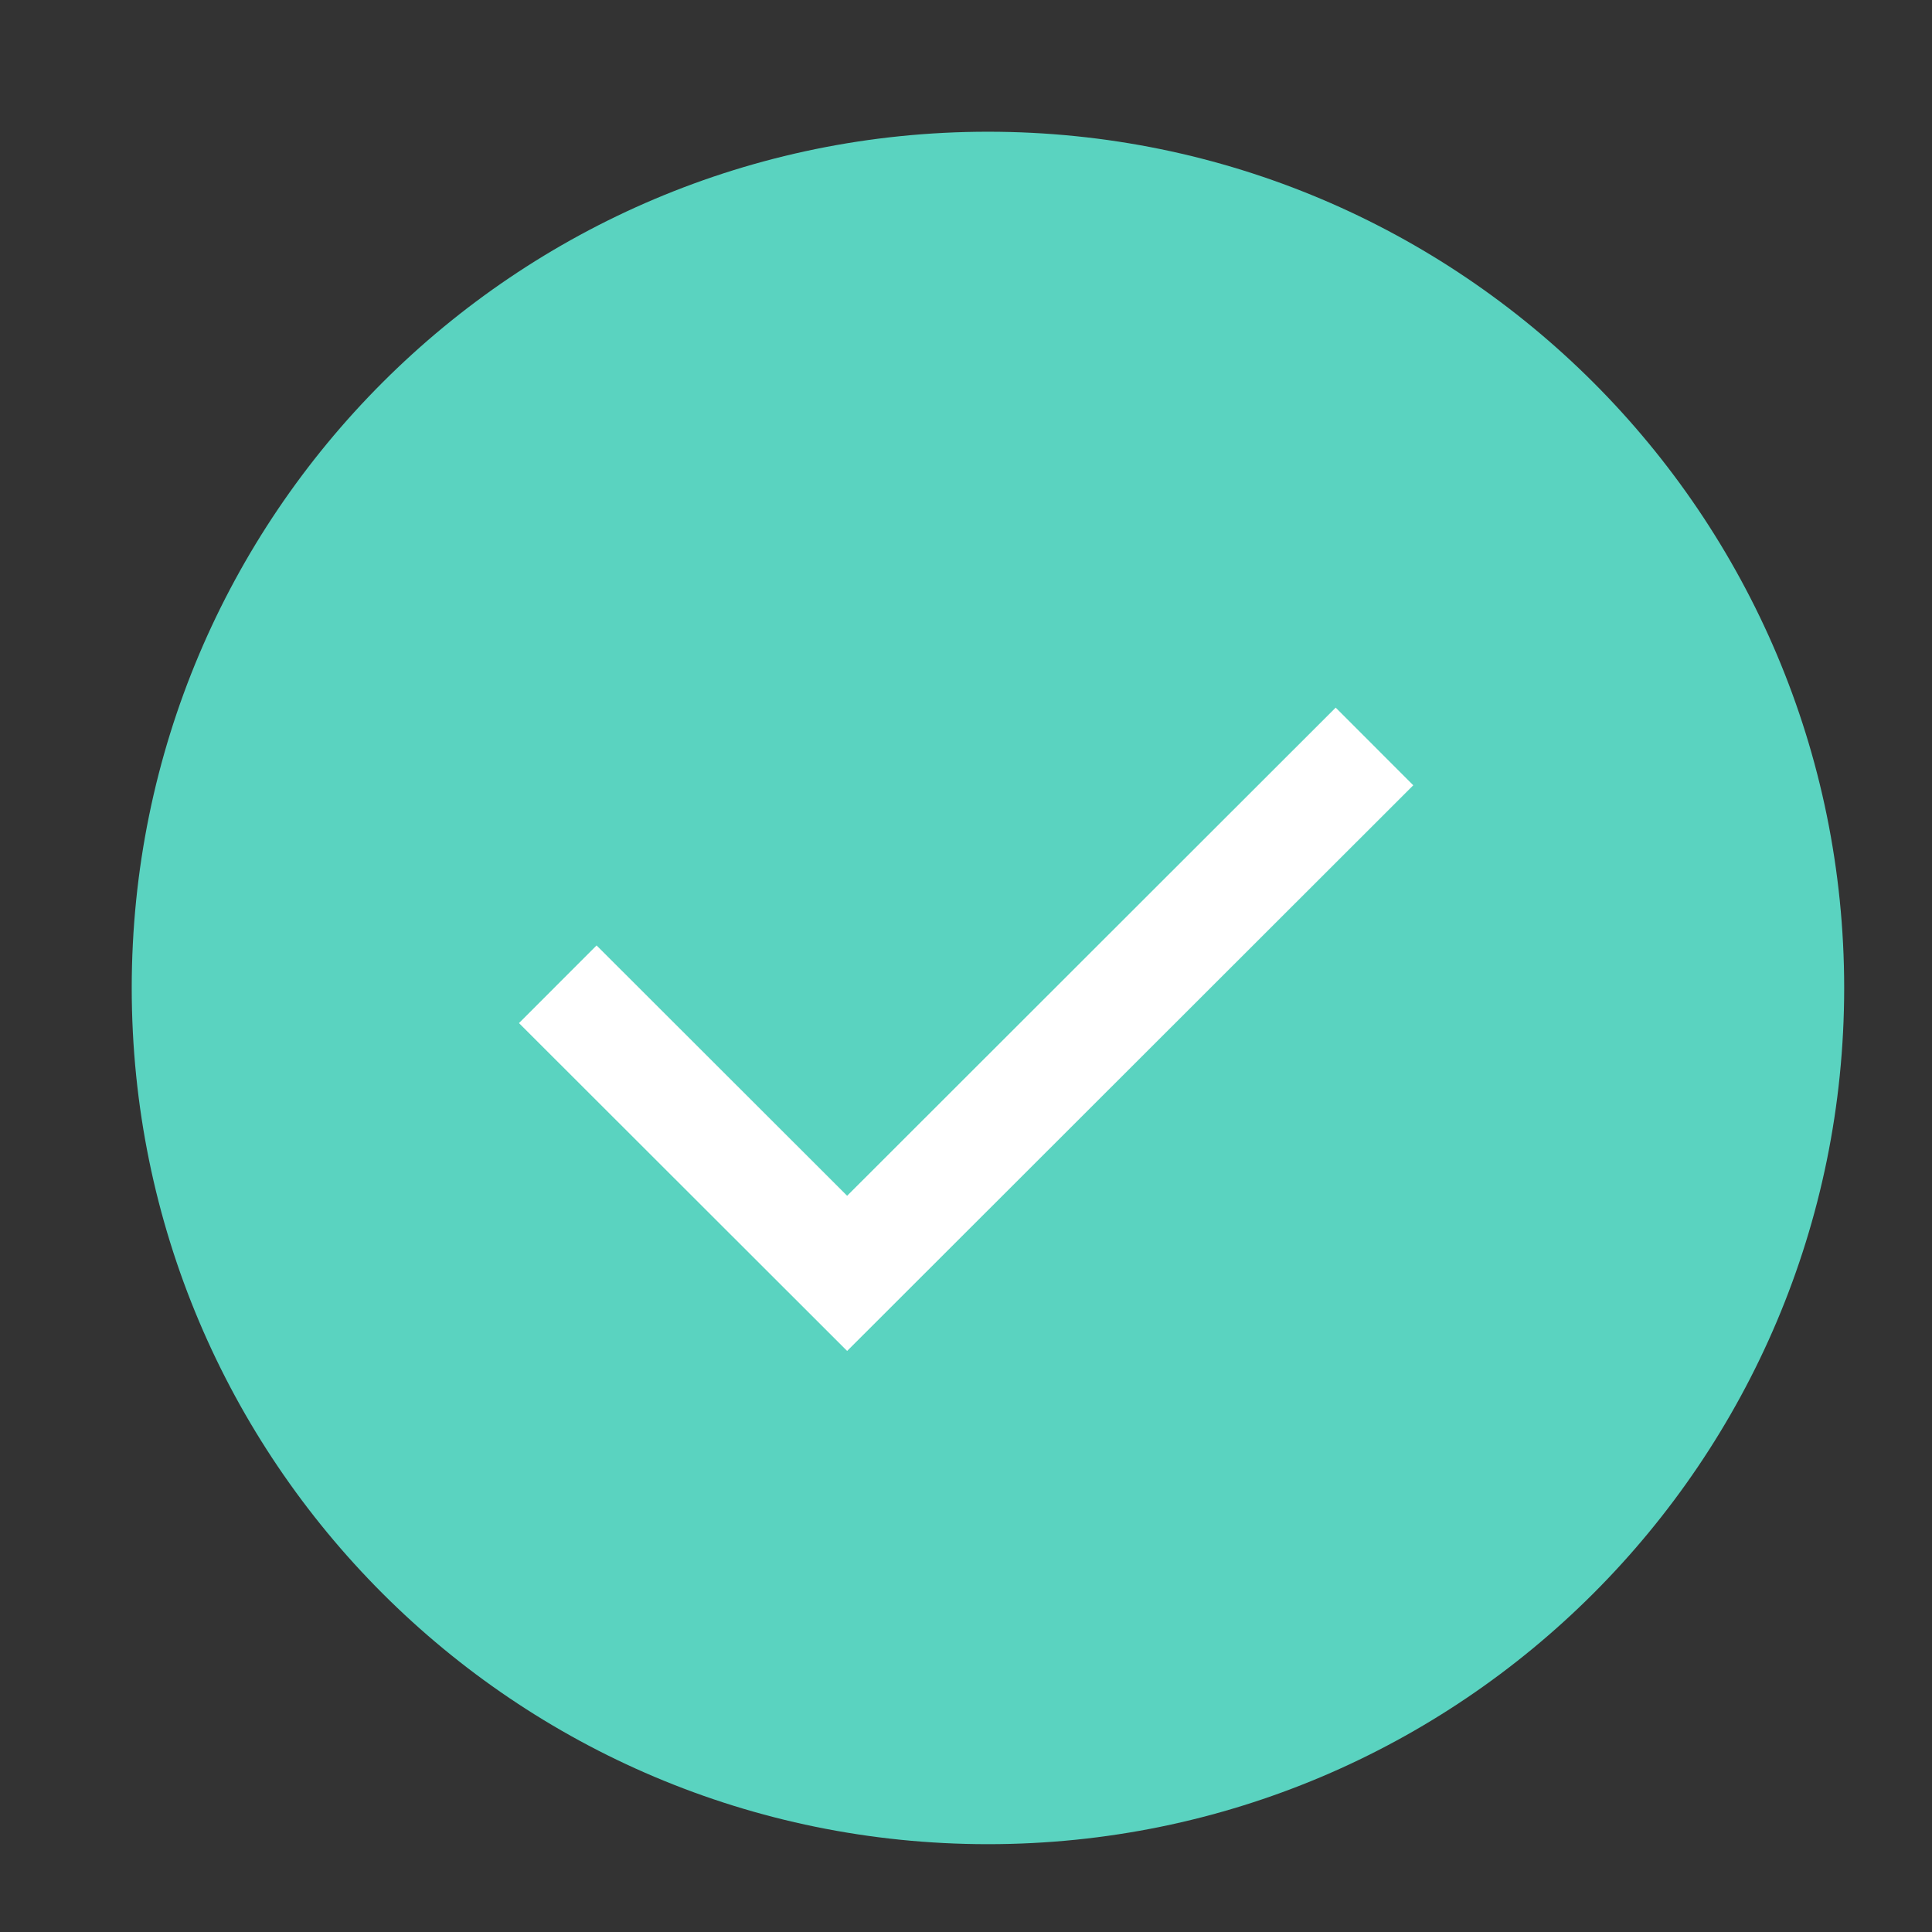
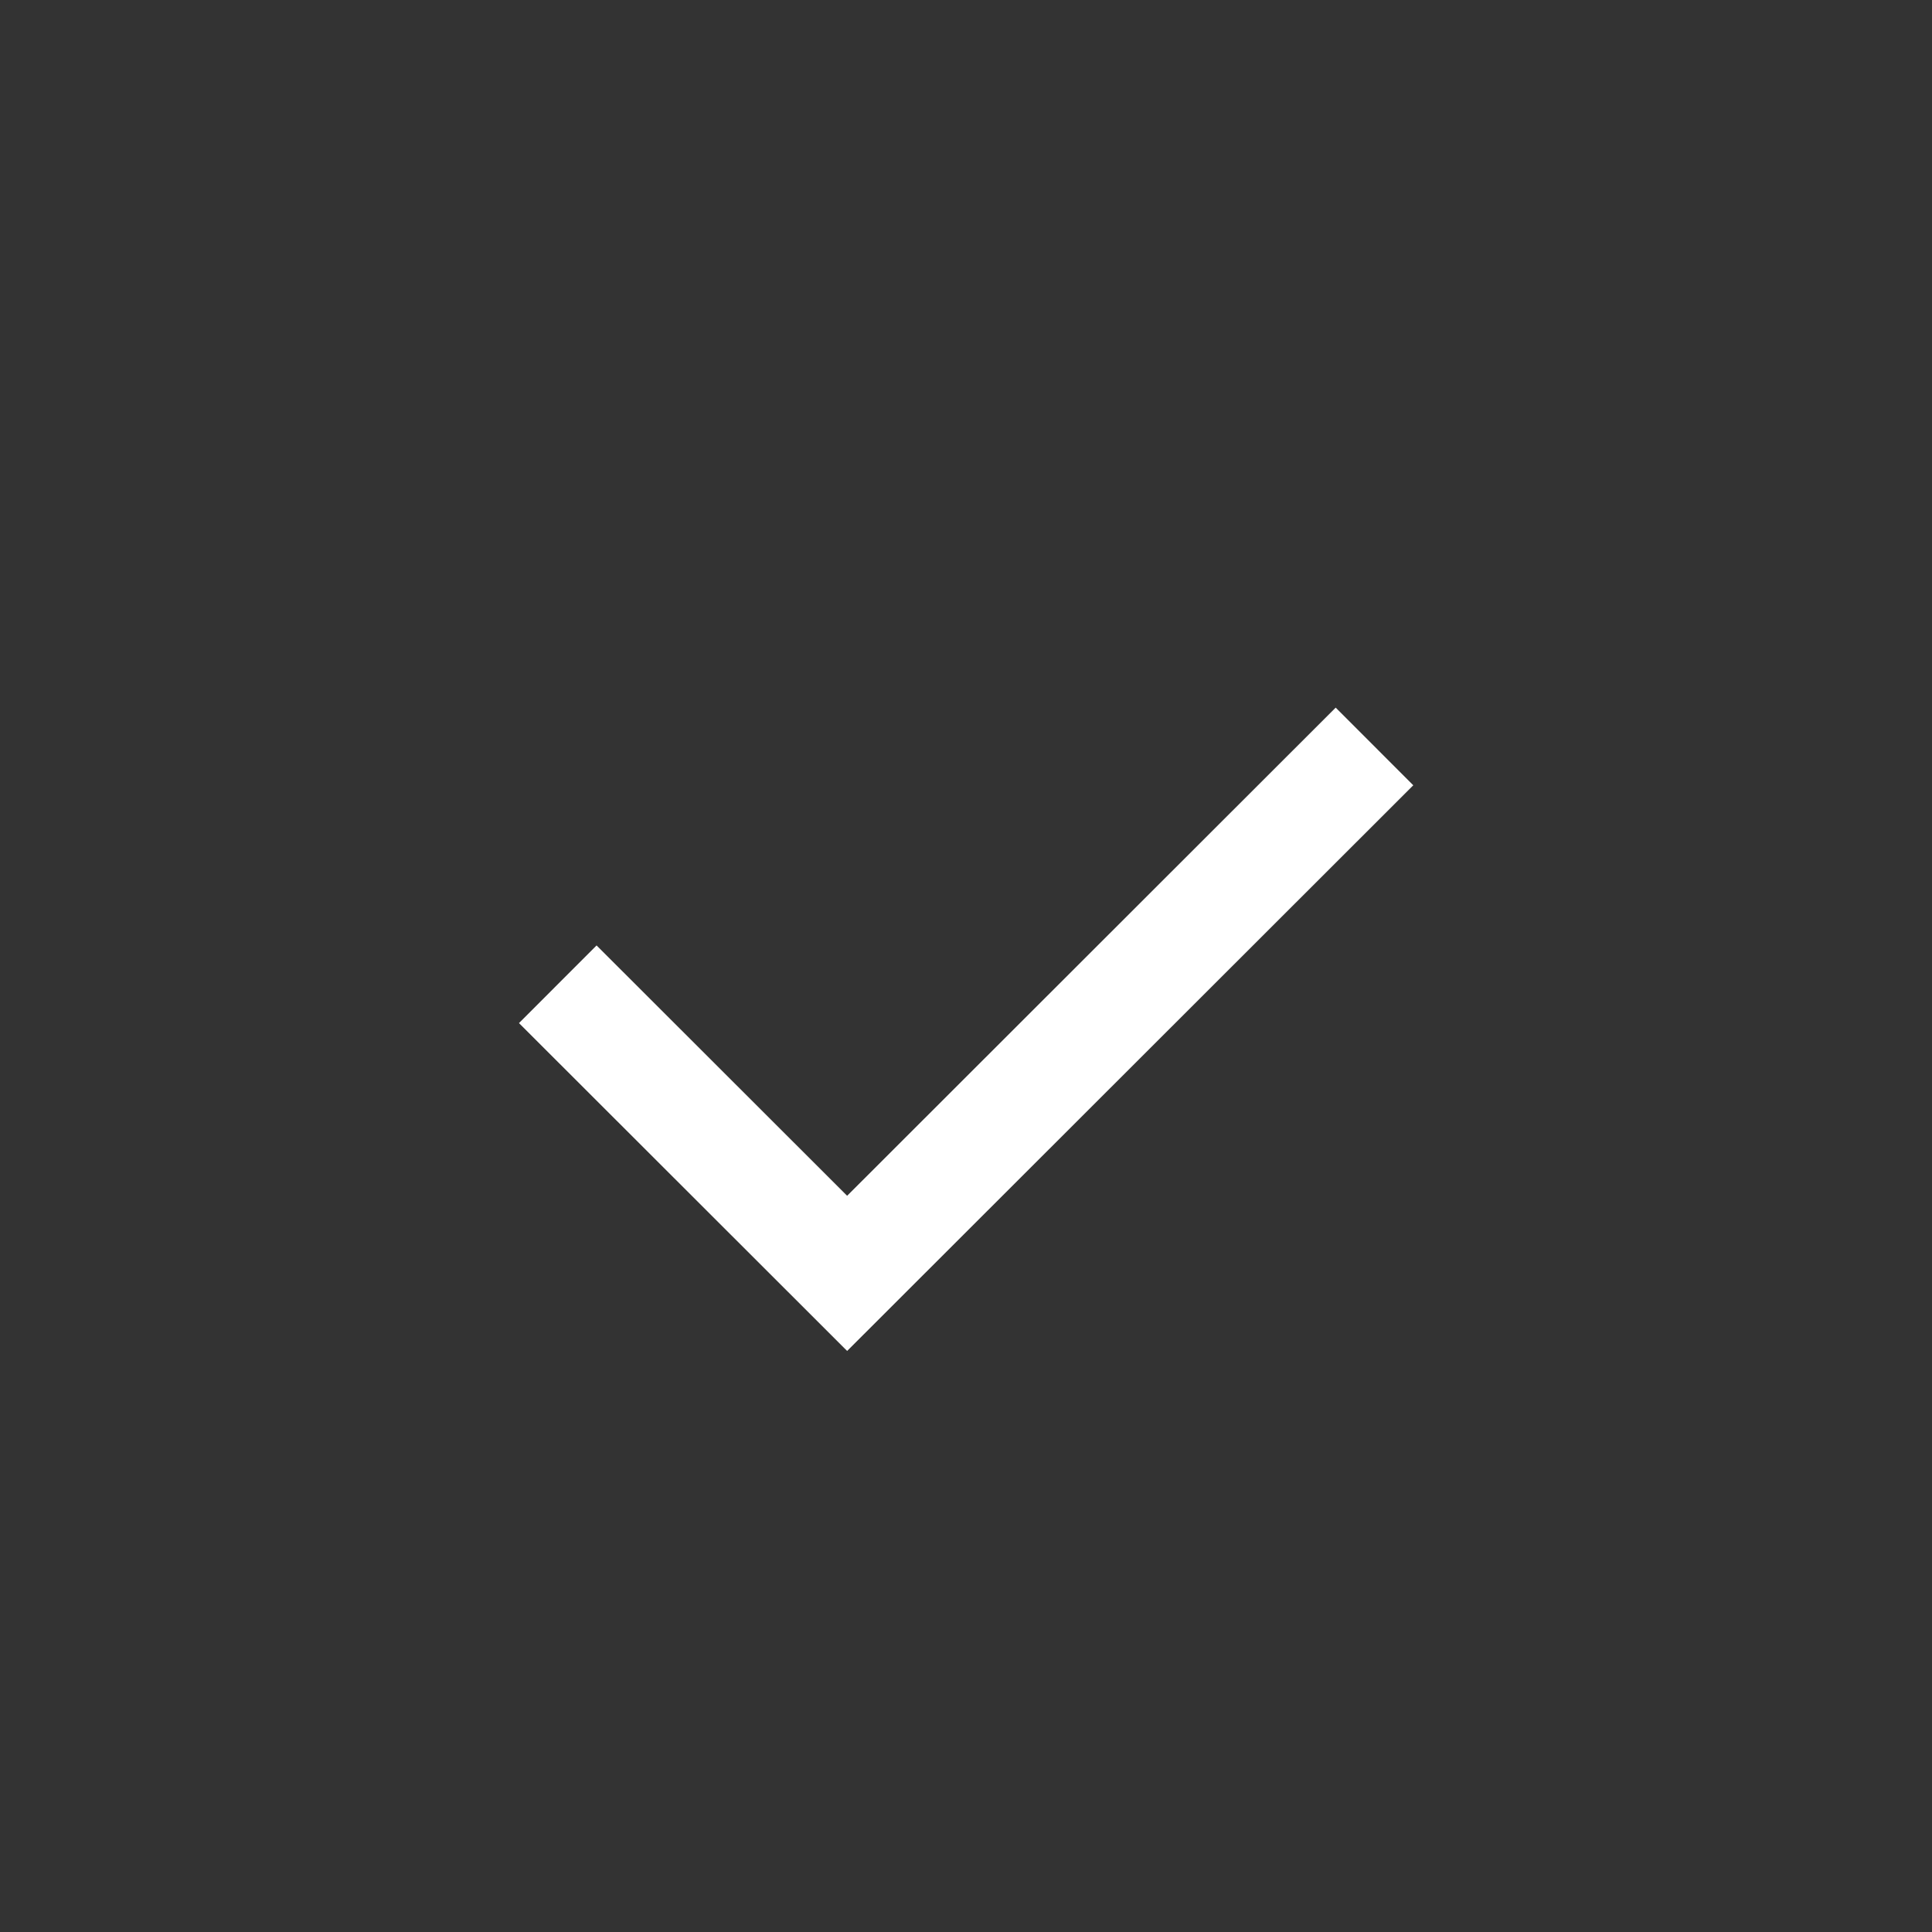
<svg xmlns="http://www.w3.org/2000/svg" width="44" height="44" viewBox="0 0 44 44" fill="none">
  <rect x="0" y="0" width="44" height="44" fill="#333333" stroke="none" />
-   <path d="M42 22.5C42 11.73 33.27 3 22.5 3S3 11.73 3 22.5 11.73 42 22.5 42 42 33.27 42 22.5z" fill="#5AD3C0" />
  <path d="M12.703 22.416 19.293 29l12.01-12" stroke="#fff" stroke-width="2.5" stroke-miterlimit="10" />
</svg>